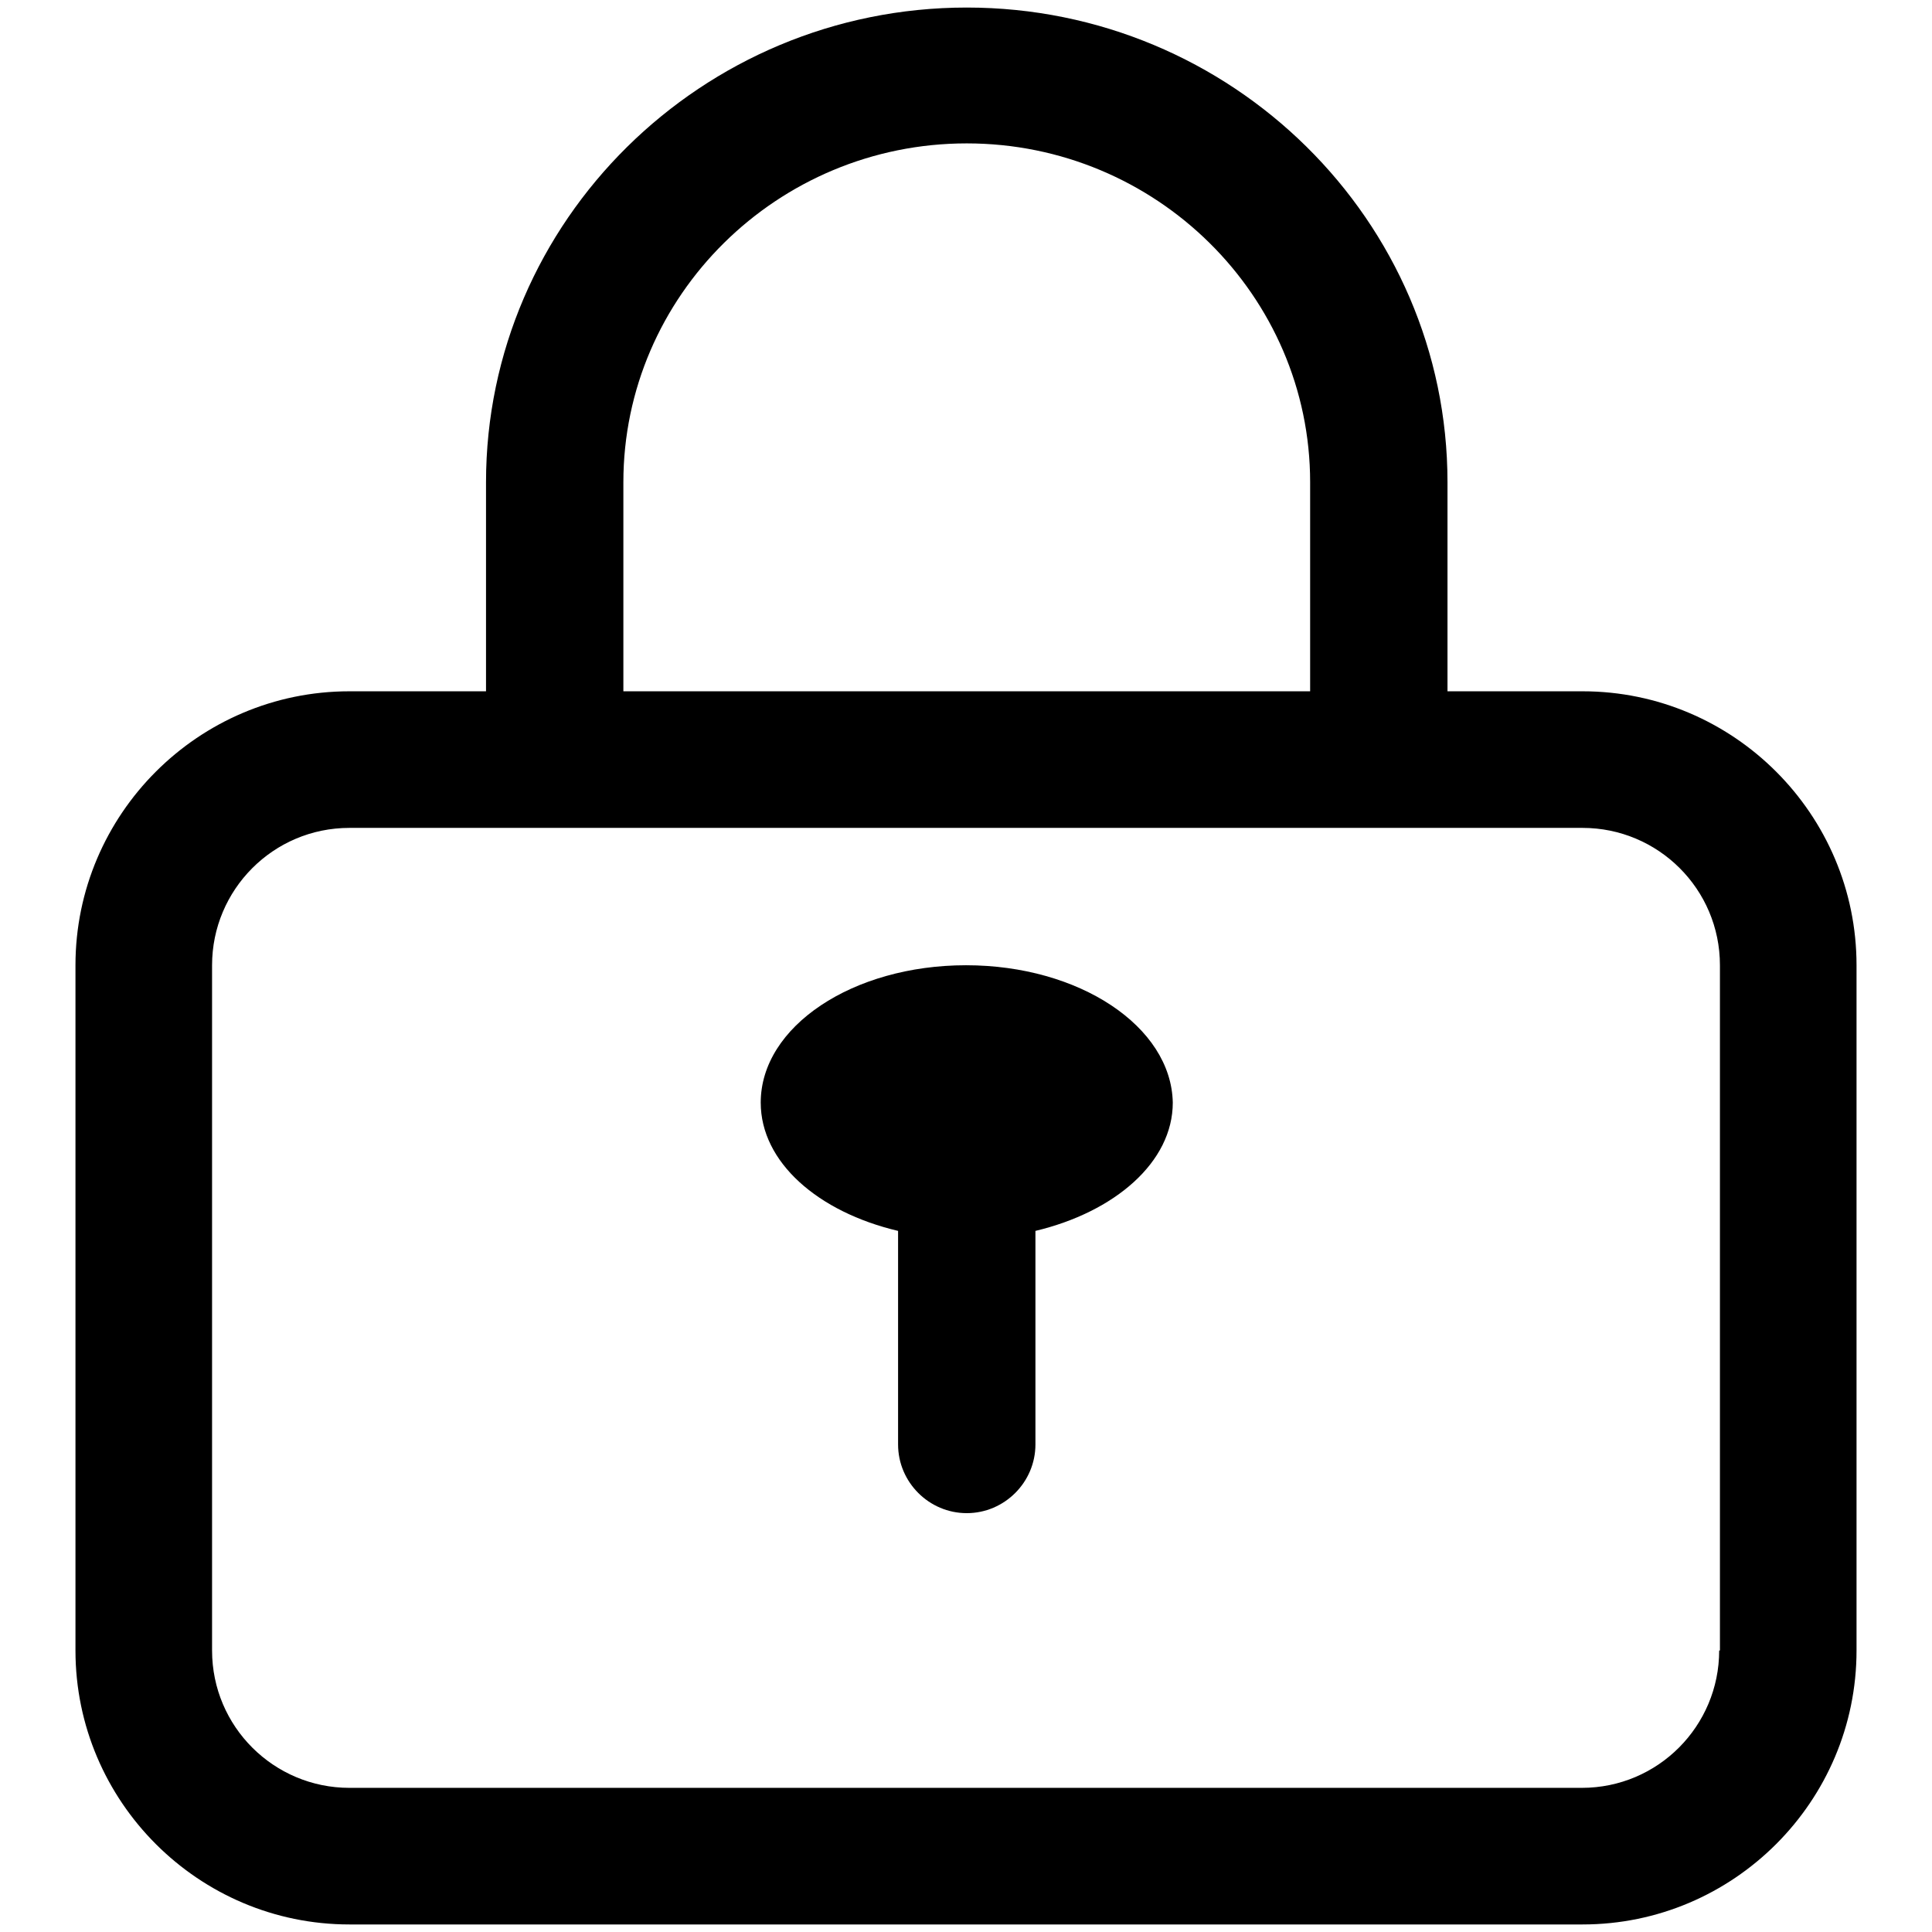
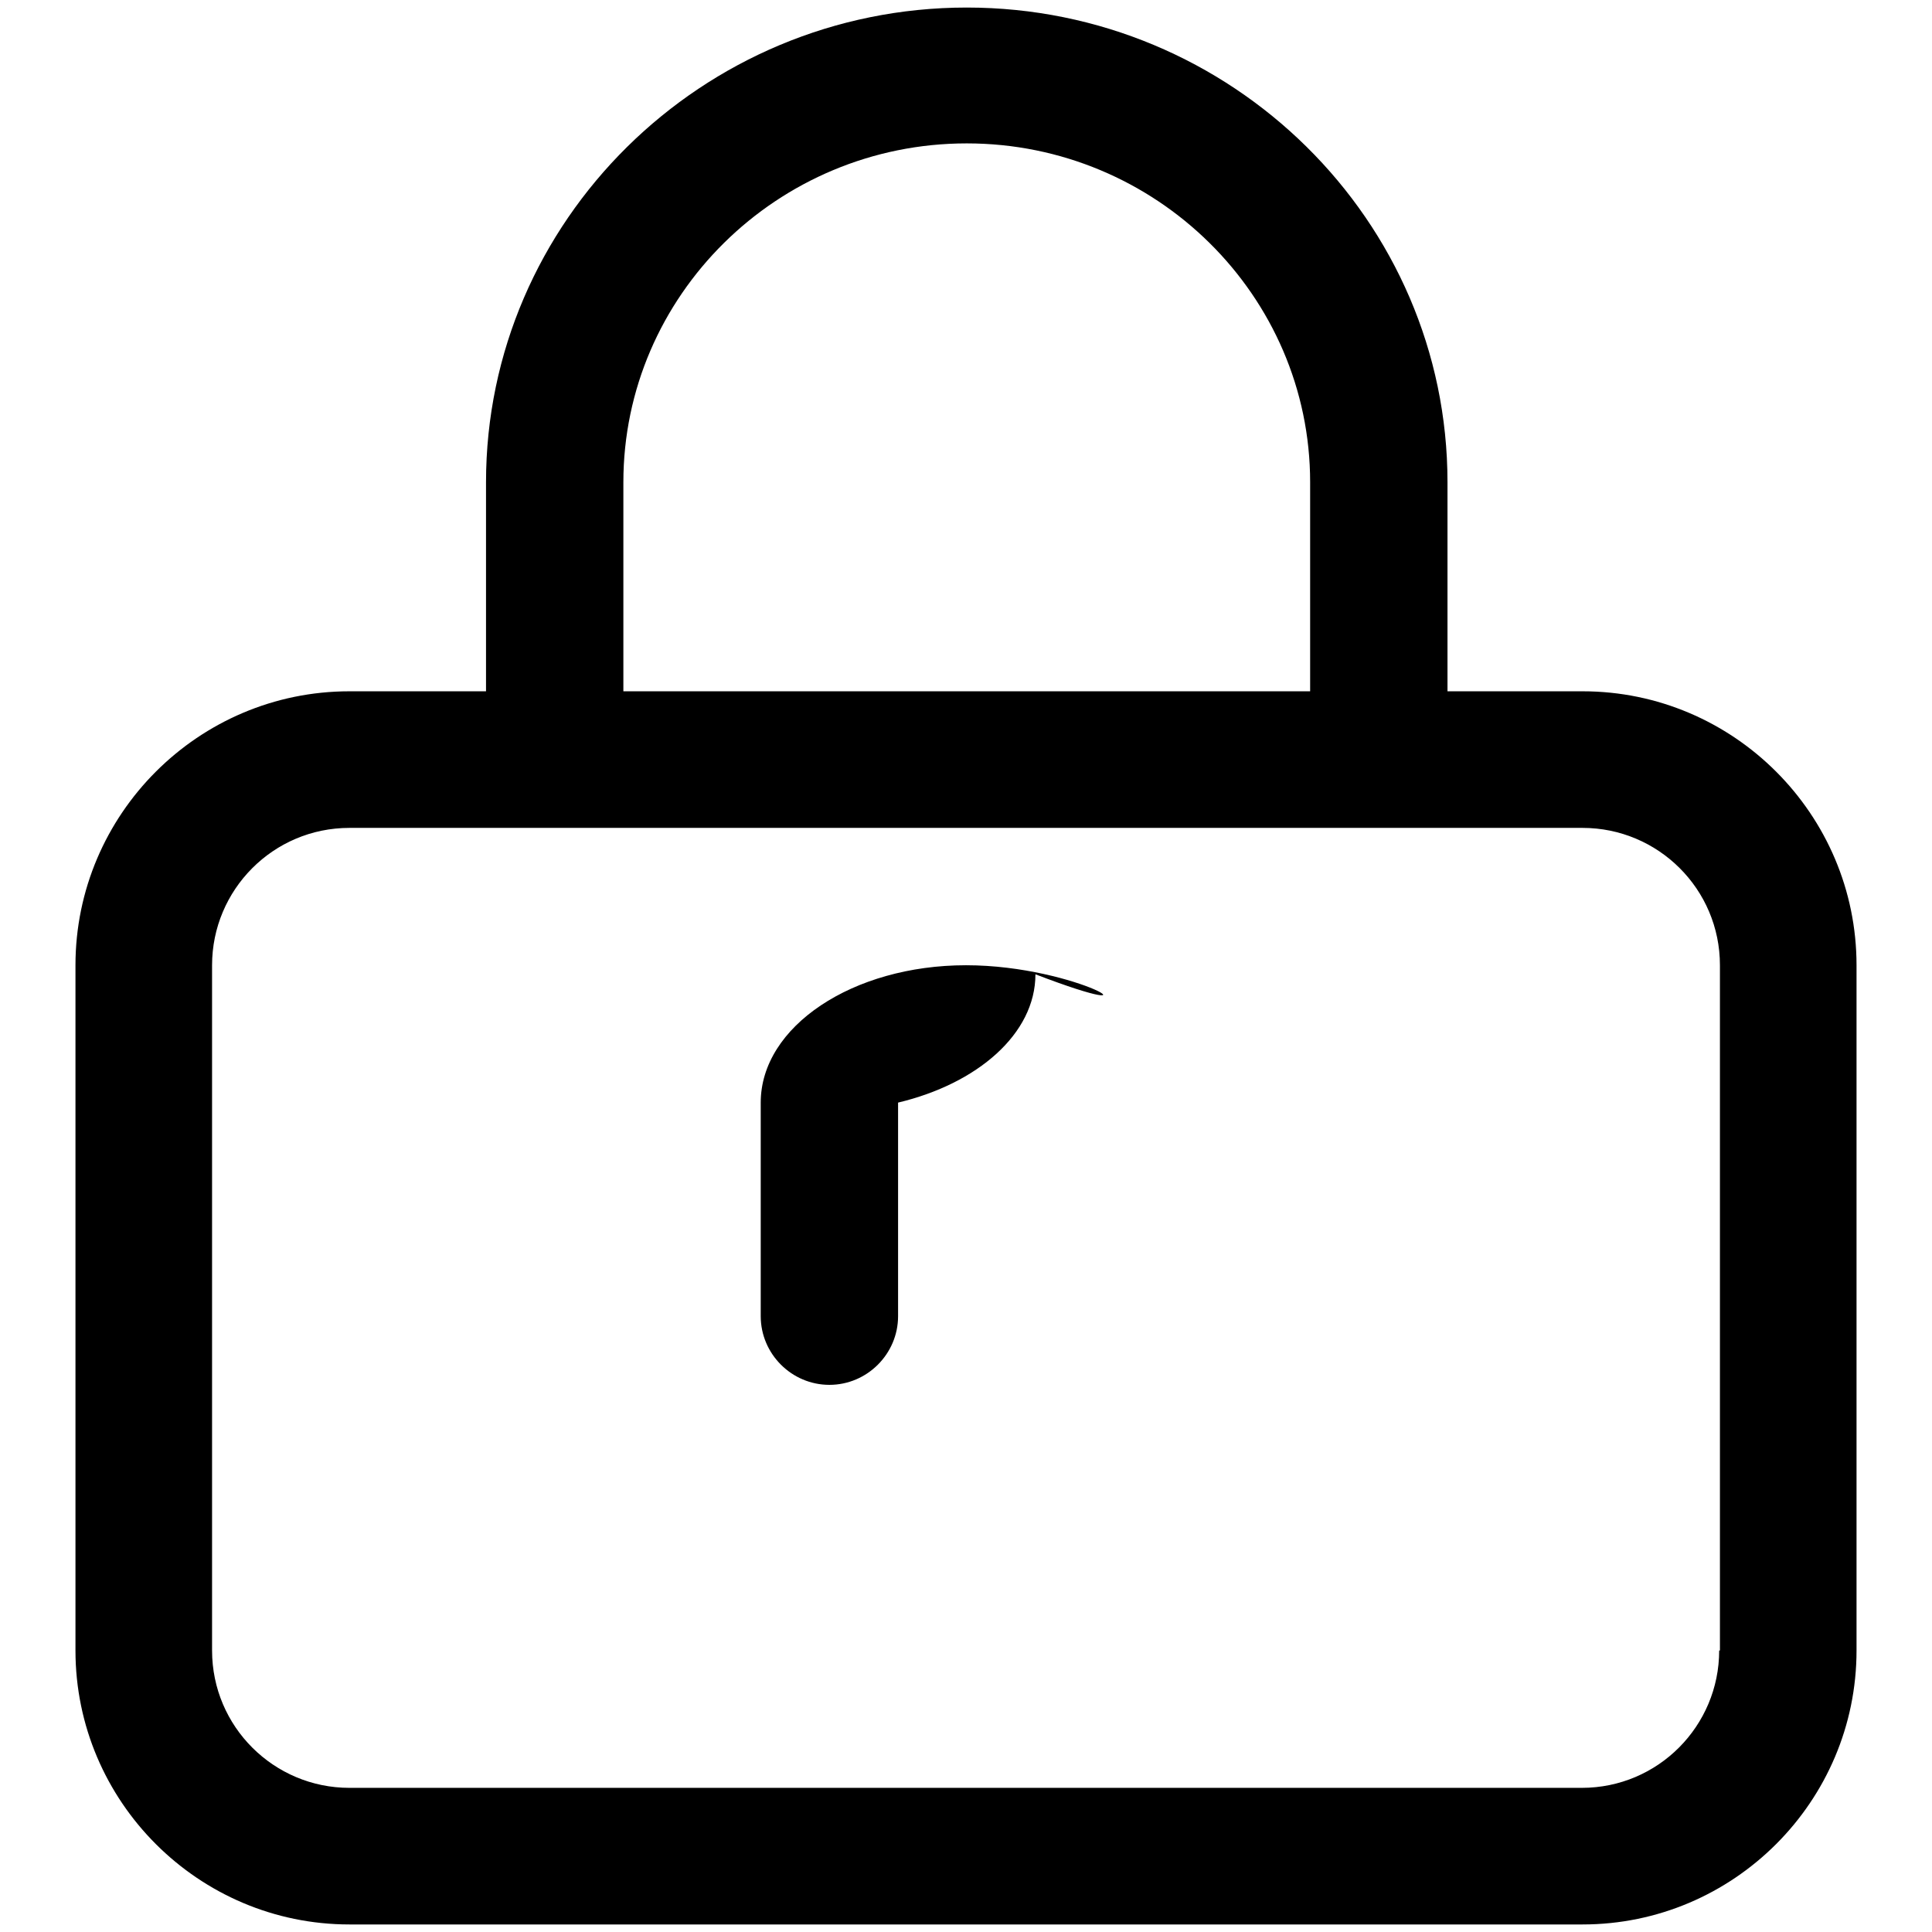
<svg xmlns="http://www.w3.org/2000/svg" version="1.1" x="0px" y="0px" viewBox="0 0 256 256" enable-background="new 0 0 256 256" xml:space="preserve">
  <g>
-     <path fill="#000000" d="M209.7,91.6h-17.9V63.9c0-34.7-28.6-62.9-63.7-62.9C93,1,64.4,29.3,64.4,63.9v27.7H46.3 c-20,0-36.3,16.3-36.3,36.3v90.8c0,20,16.3,36.3,36.3,36.3h163.4c20,0,36.3-16.3,36.3-36.3v-90.8C246,107.9,229.7,91.6,209.7,91.6z  M82.6,63.9C82.6,39.2,103,19,128.1,19c25.1,0,45.5,20.2,45.5,44.9v27.7h-91V63.9z M227.8,218.7c0,10-8.1,18.2-18.2,18.2H46.3 c-10,0-18.2-8.1-18.2-18.2v-90.8c0-10,8.1-18.2,18.2-18.2h163.4c10,0,18.2,8.1,18.2,18.2V218.7z M128,127.9 c-15,0-27.2,8.1-27.2,18.2c0,7.9,7.6,14.5,18.2,17v28.3c0,5,4.1,9.1,9.1,9.1c5,0,9.1-4.1,9.1-9.1v-28.3c10.5-2.5,18.2-9.1,18.2-17 C155.2,136,143,127.9,128,127.9z" />
+     <path fill="#000000" d="M209.7,91.6h-17.9V63.9c0-34.7-28.6-62.9-63.7-62.9C93,1,64.4,29.3,64.4,63.9v27.7H46.3 c-20,0-36.3,16.3-36.3,36.3v90.8c0,20,16.3,36.3,36.3,36.3h163.4c20,0,36.3-16.3,36.3-36.3v-90.8C246,107.9,229.7,91.6,209.7,91.6z  M82.6,63.9C82.6,39.2,103,19,128.1,19c25.1,0,45.5,20.2,45.5,44.9v27.7h-91V63.9z M227.8,218.7c0,10-8.1,18.2-18.2,18.2H46.3 c-10,0-18.2-8.1-18.2-18.2v-90.8c0-10,8.1-18.2,18.2-18.2h163.4c10,0,18.2,8.1,18.2,18.2V218.7z M128,127.9 c-15,0-27.2,8.1-27.2,18.2v28.3c0,5,4.1,9.1,9.1,9.1c5,0,9.1-4.1,9.1-9.1v-28.3c10.5-2.5,18.2-9.1,18.2-17 C155.2,136,143,127.9,128,127.9z" />
  </g>
</svg>